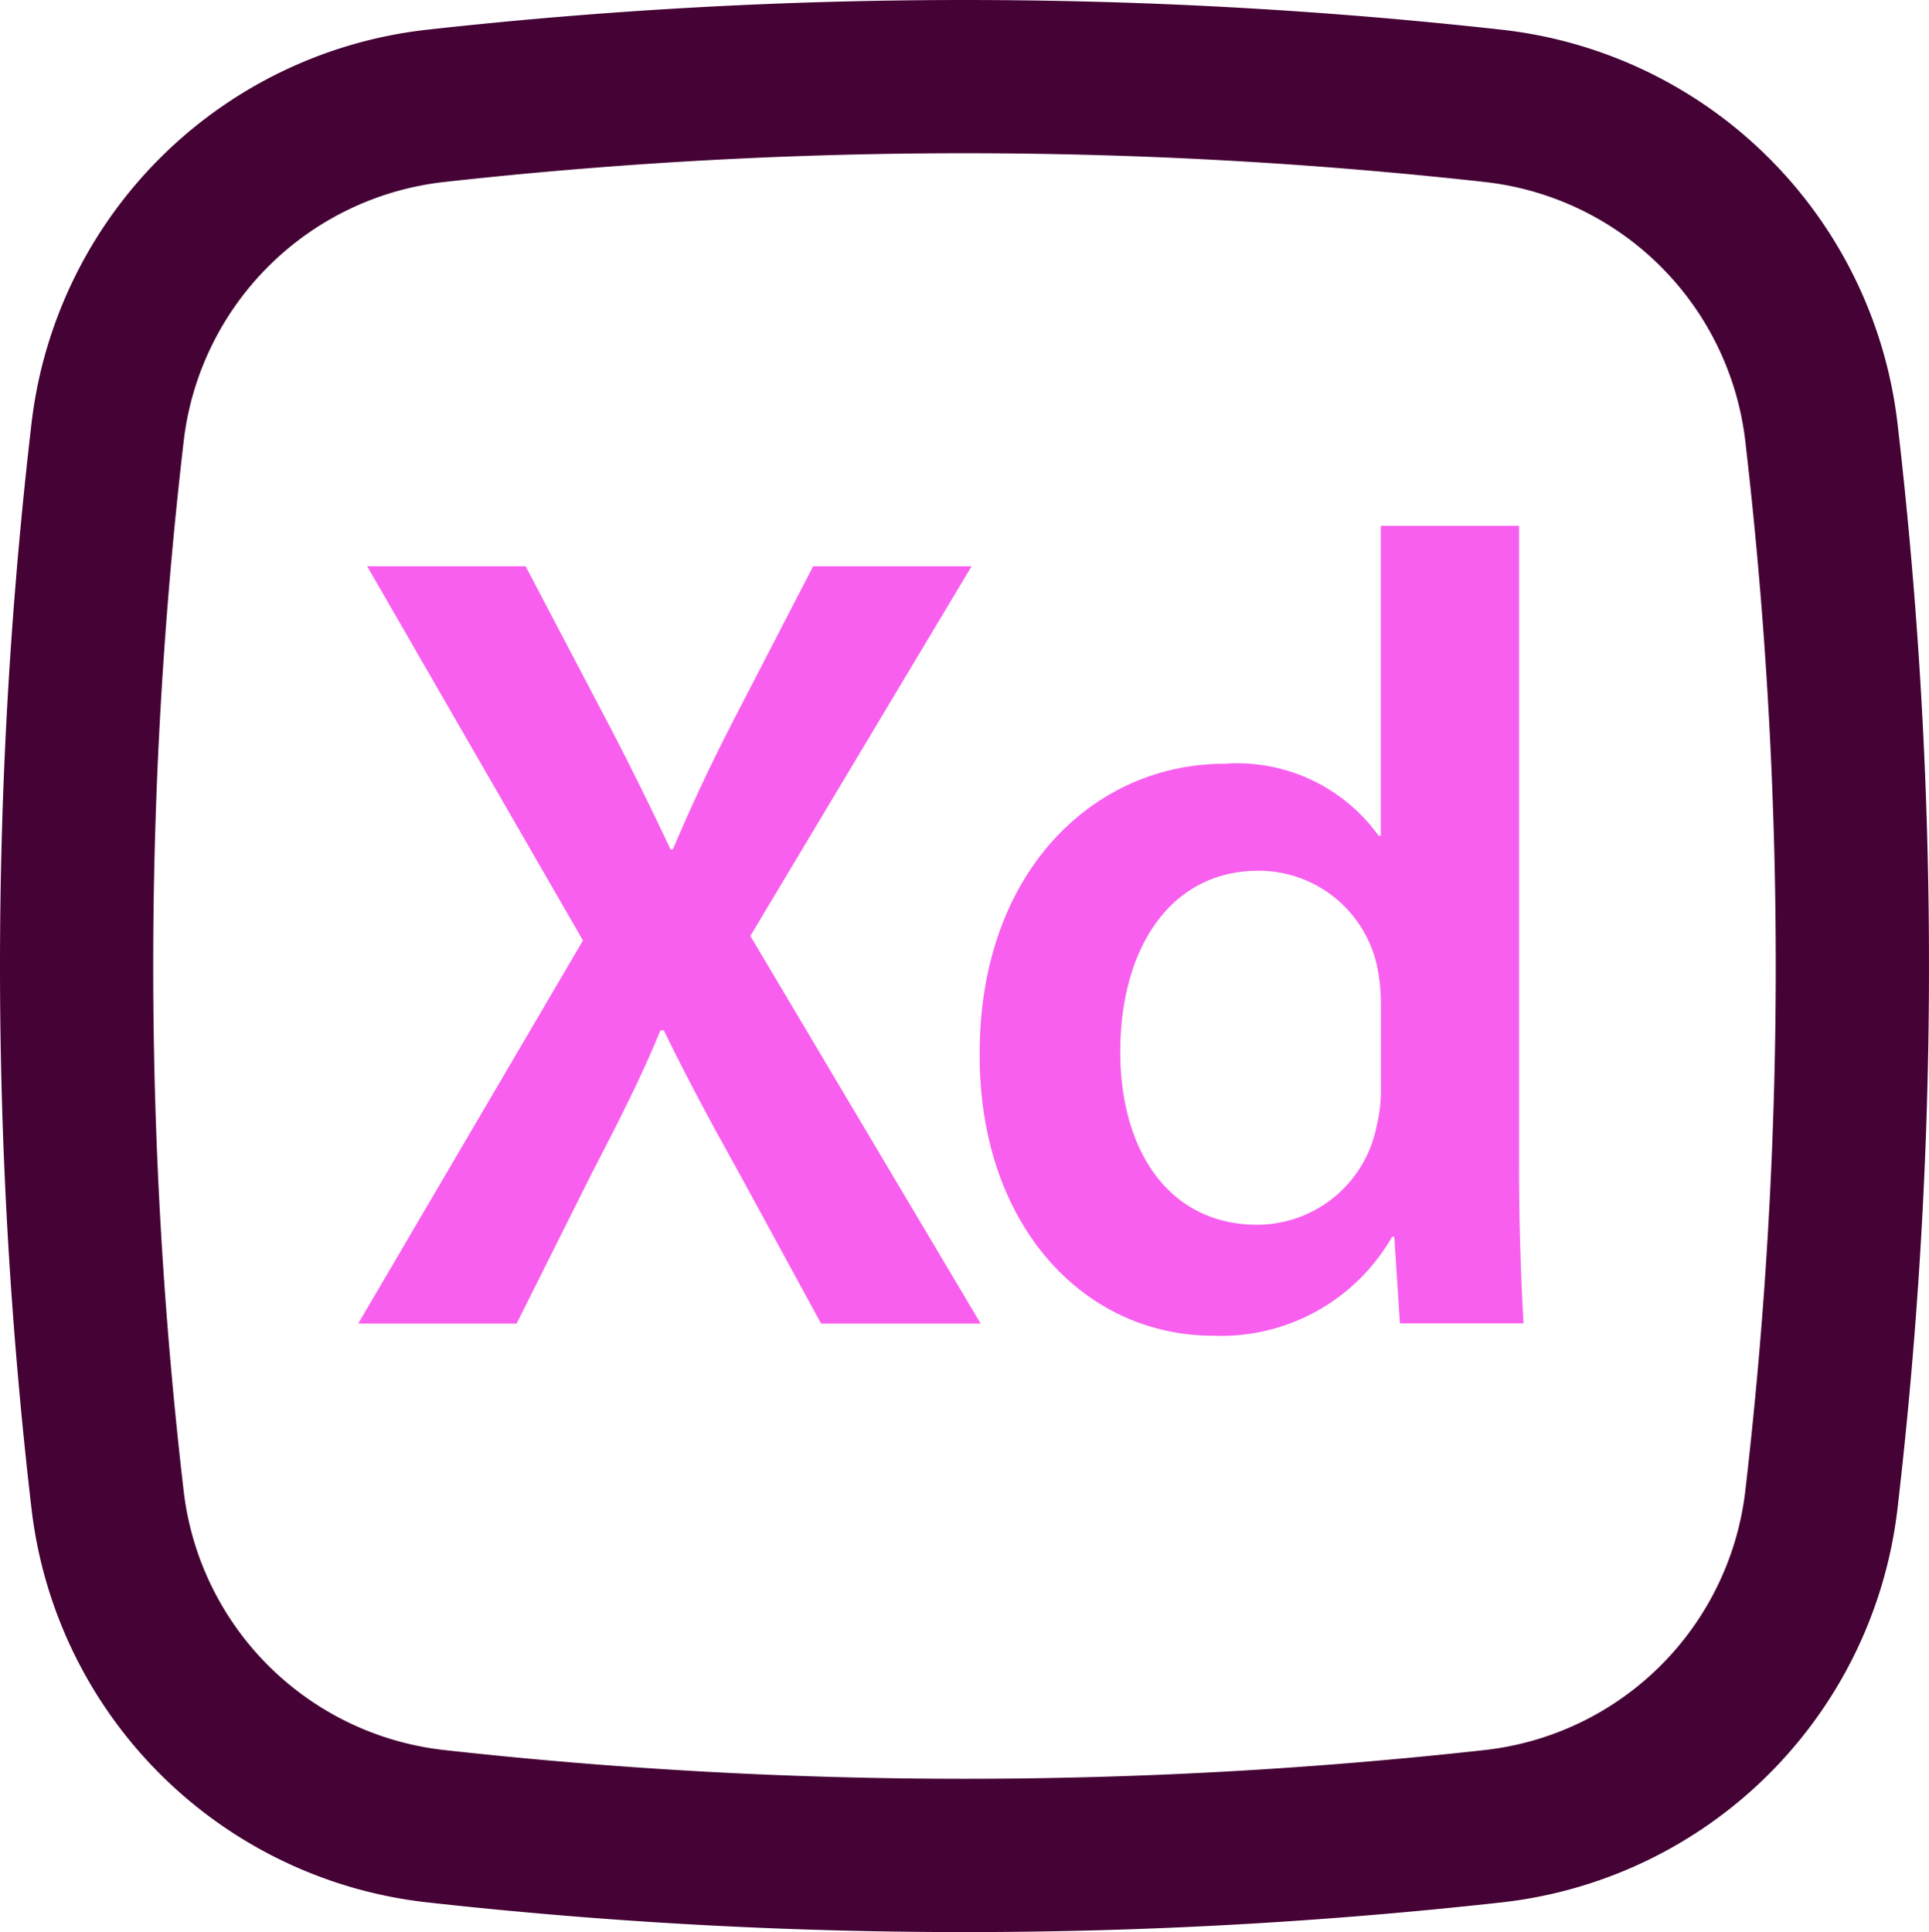
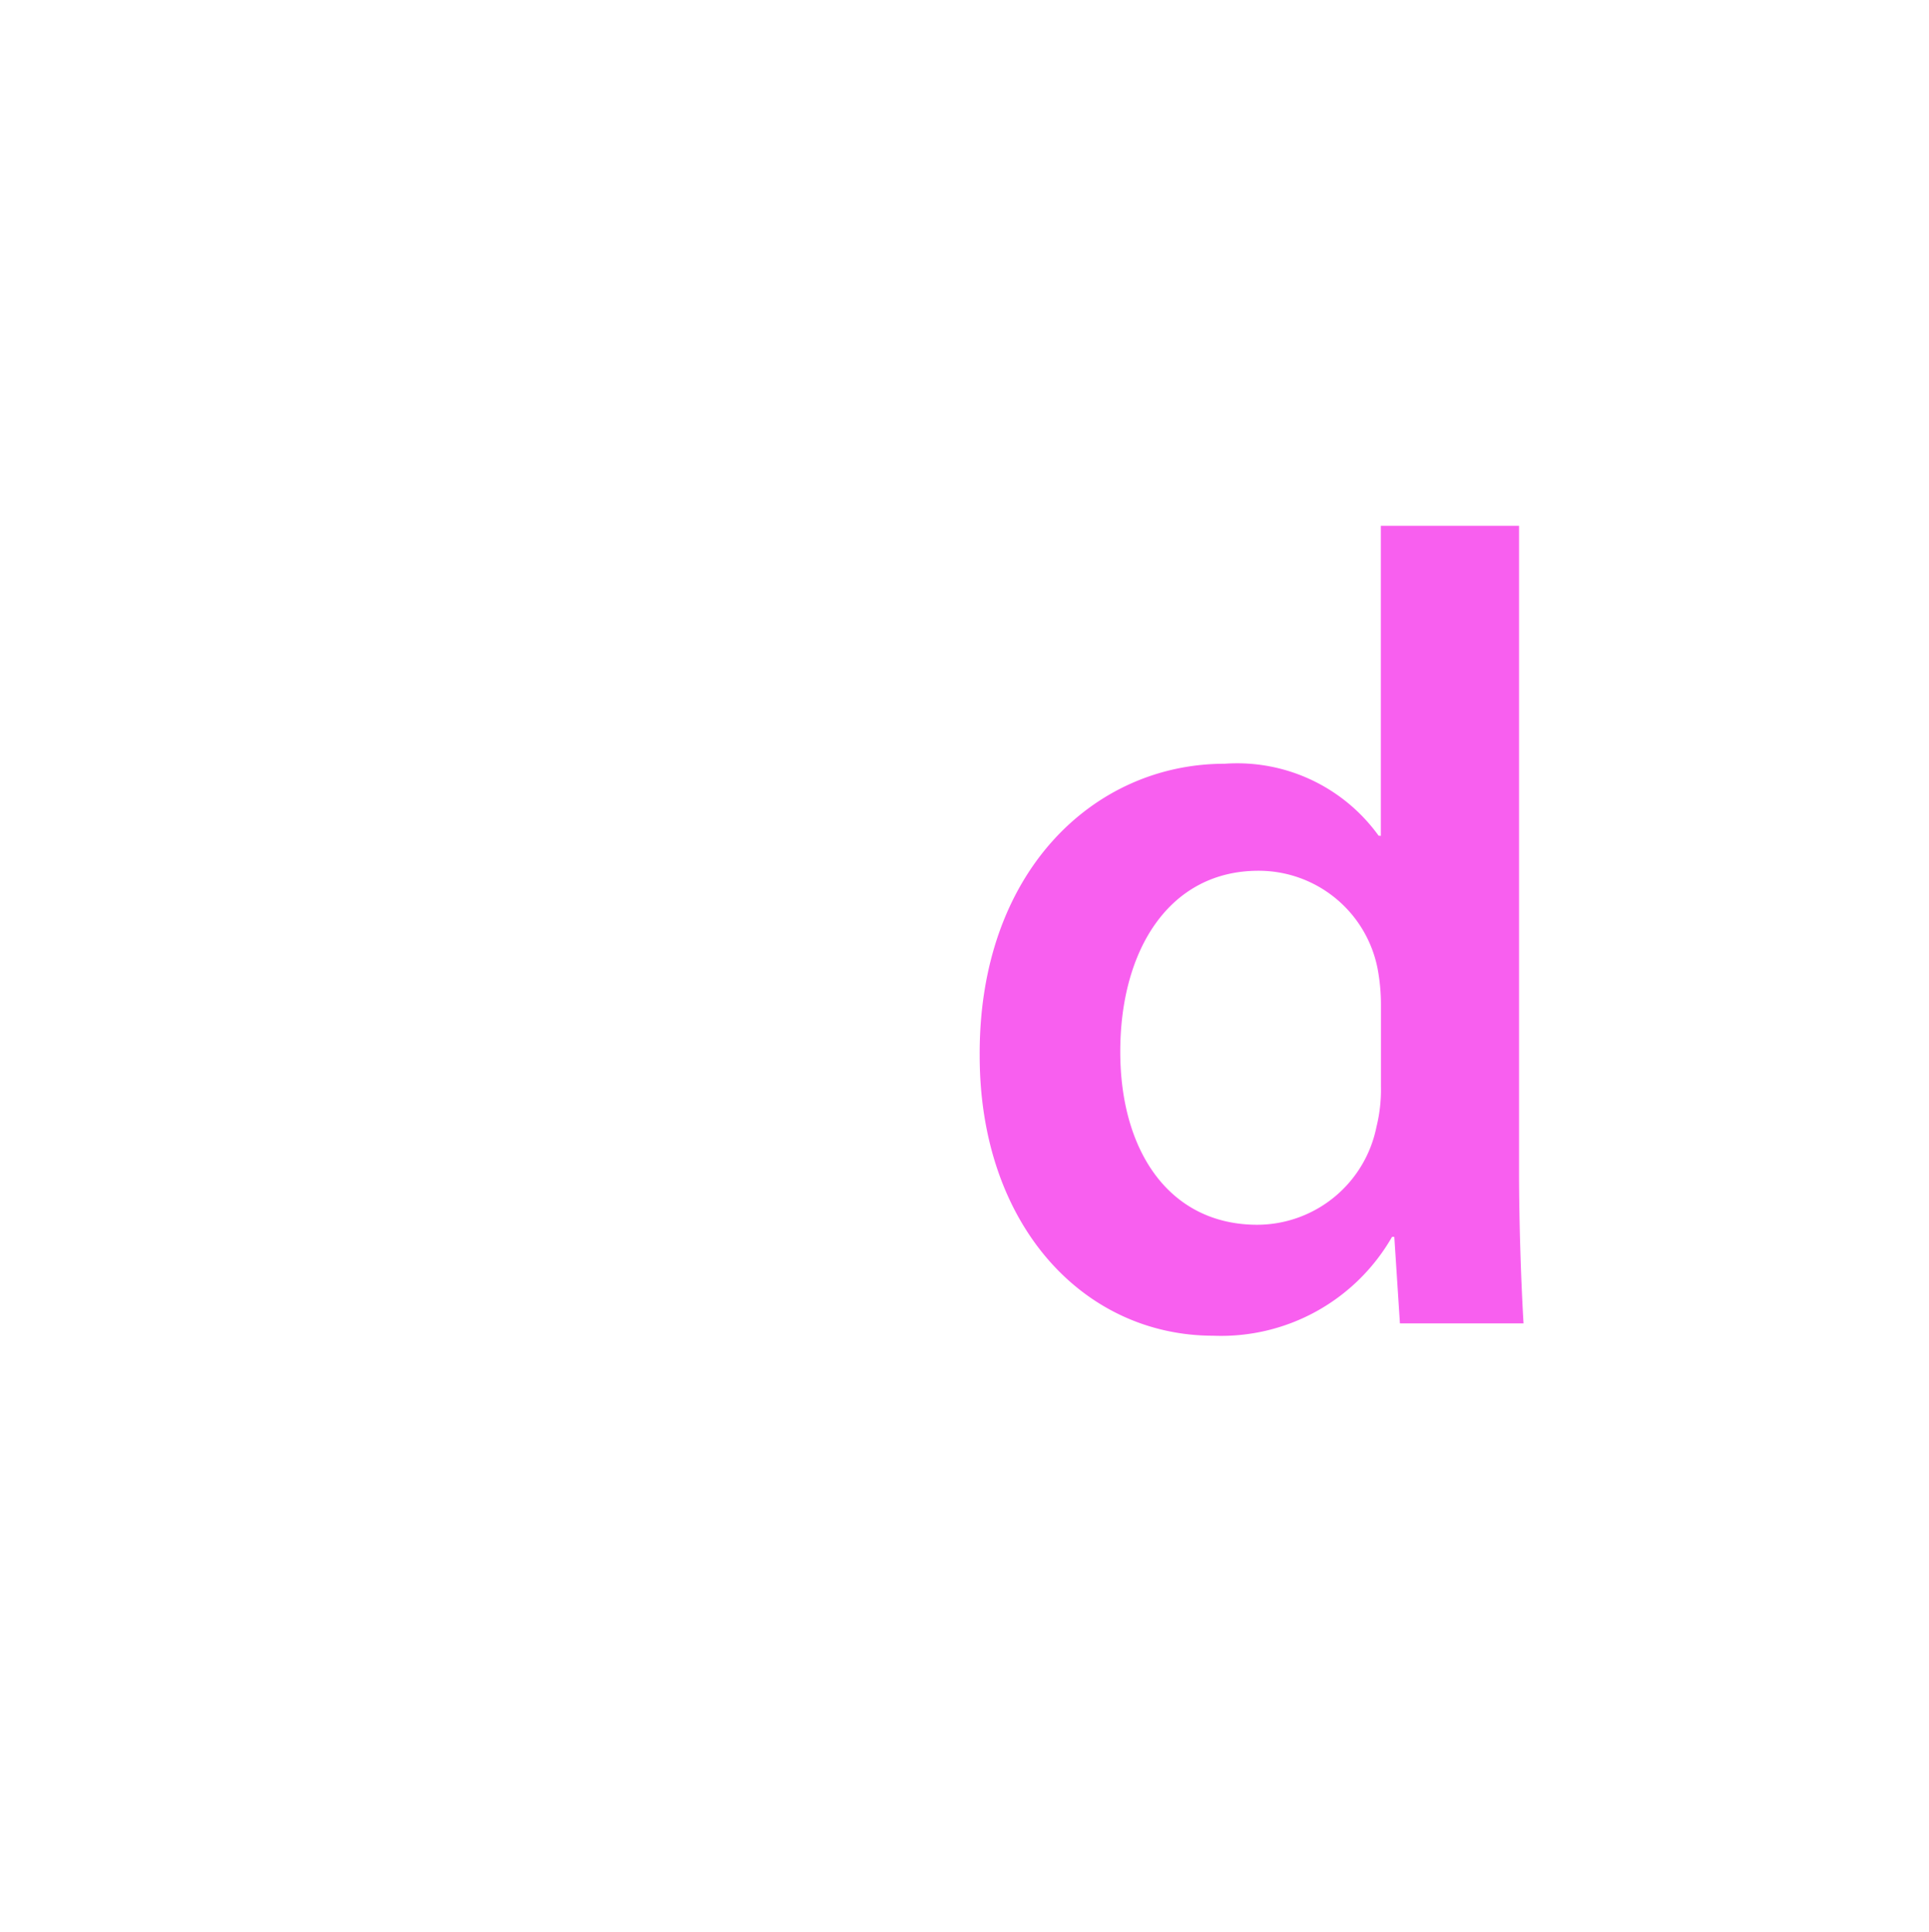
<svg xmlns="http://www.w3.org/2000/svg" width="66.857" height="66.966" viewBox="0 0 66.857 66.966">
  <g transform="translate(-2.558 -2.542)">
    <path d="M26.052,18.438V7.69h4.79V30c0,1.947.078,4.05.156,5.335H26.714l-.195-3h-.078a6.826,6.826,0,0,1-6.192,3.427c-4.517,0-8.1-3.855-8.1-9.7-.039-6.348,3.933-10.125,8.49-10.125a6.042,6.042,0,0,1,5.335,2.492ZM25.9,28.525a5.335,5.335,0,0,0,.156-1.4V24.28a6.749,6.749,0,0,0-.117-1.246,4.2,4.2,0,0,0-4.128-3.388c-3.077,0-4.79,2.726-4.79,6.27,0,3.466,1.714,6,4.751,6A4.225,4.225,0,0,0,25.9,28.525Z" transform="translate(24.364 13.077)" fill="#f85fef" fill-rule="evenodd" />
-     <path d="M19.656,20.9l7.983,13.436h-5.53l-2.843-5.218c-1.129-2.025-1.869-3.427-2.609-4.946H16.54c-.623,1.519-1.324,2.921-2.376,4.946l-2.609,5.218H6.065l7.789-13.28L6.376,8.086h5.491L14.71,13.5c.857,1.636,1.48,2.921,2.181,4.4h.078c.7-1.636,1.246-2.8,2.064-4.4l2.8-5.413h5.491Z" transform="translate(8.908 14.083)" fill="#f85fef" />
-     <path d="M54.6,3.571a168.951,168.951,0,0,0-37.232,0A15.543,15.543,0,0,0,3.659,17.139a162.577,162.577,0,0,0,0,37.773A15.543,15.543,0,0,0,17.37,68.48a168.925,168.925,0,0,0,37.232,0A15.543,15.543,0,0,0,68.314,54.912a162.593,162.593,0,0,0,0-37.773A15.543,15.543,0,0,0,54.6,3.571ZM17.96,8.849a163.636,163.636,0,0,1,36.052,0,10.233,10.233,0,0,1,9.027,8.907,157.267,157.267,0,0,1,0,36.539A10.233,10.233,0,0,1,54.012,63.2a163.623,163.623,0,0,1-36.052,0A10.233,10.233,0,0,1,8.933,54.3a157.268,157.268,0,0,1,0-36.539A10.233,10.233,0,0,1,17.96,8.849Z" transform="translate(0 0)" fill="#440235" fill-rule="evenodd" />
  </g>
</svg>